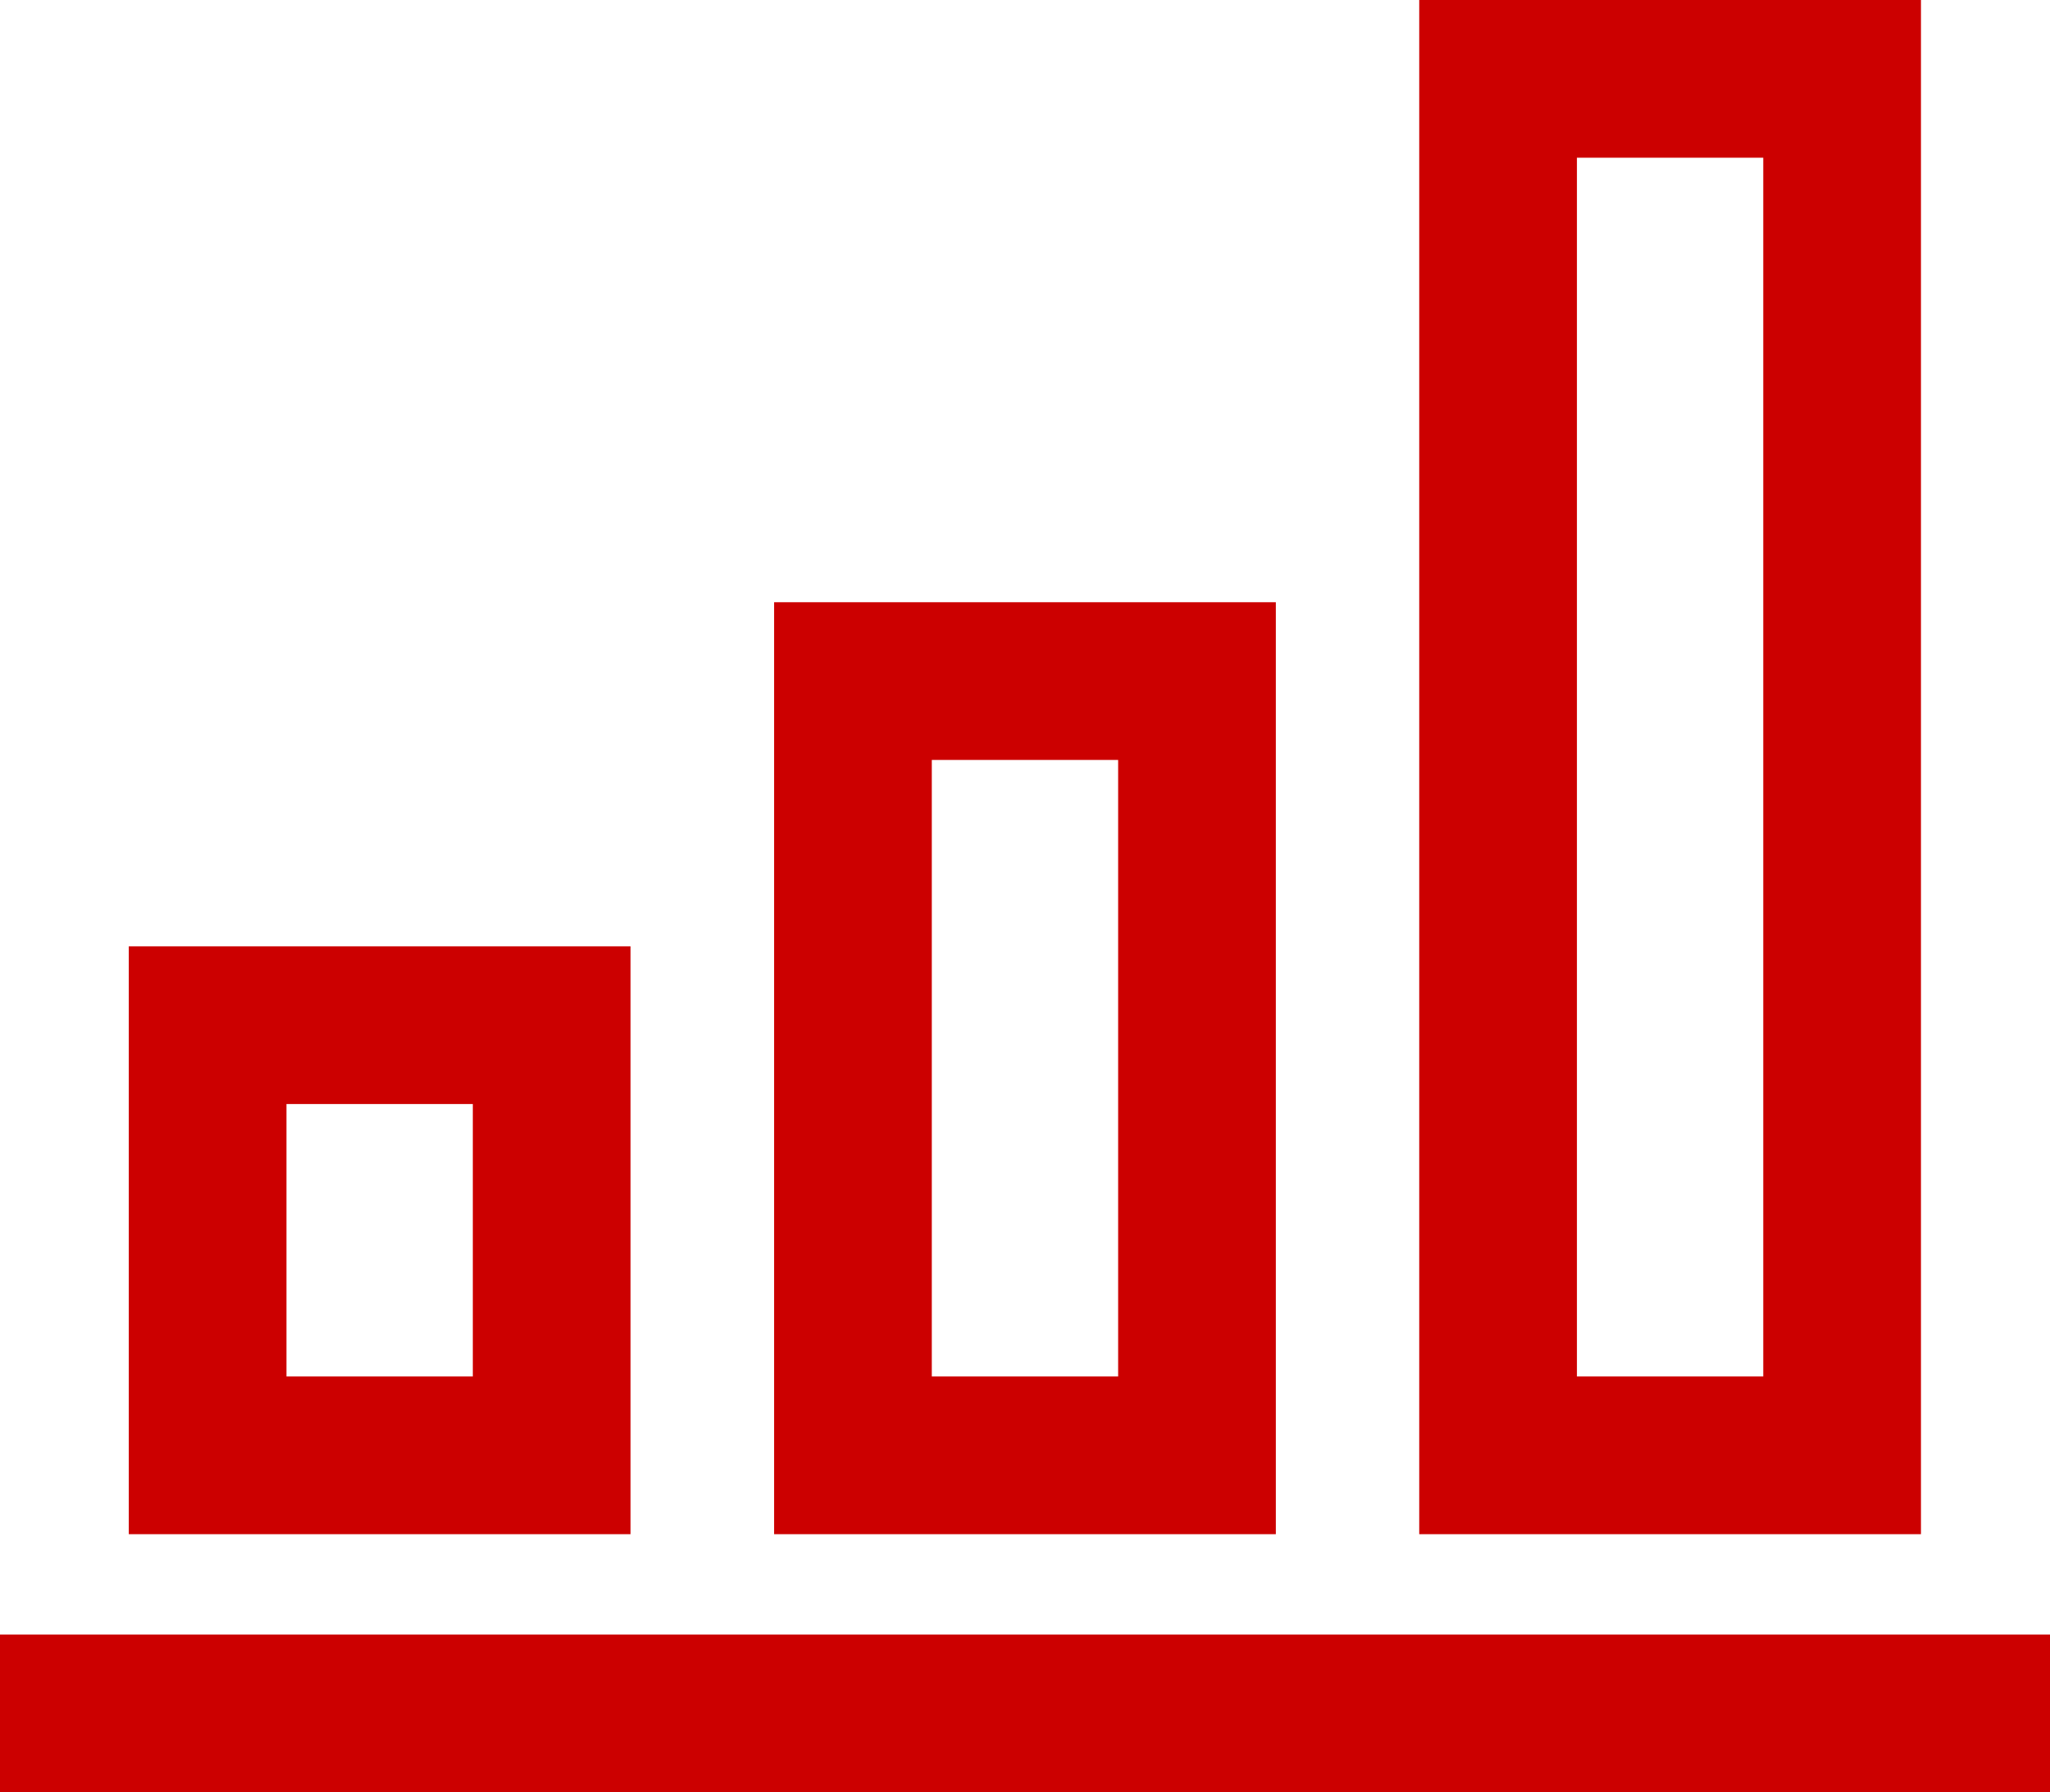
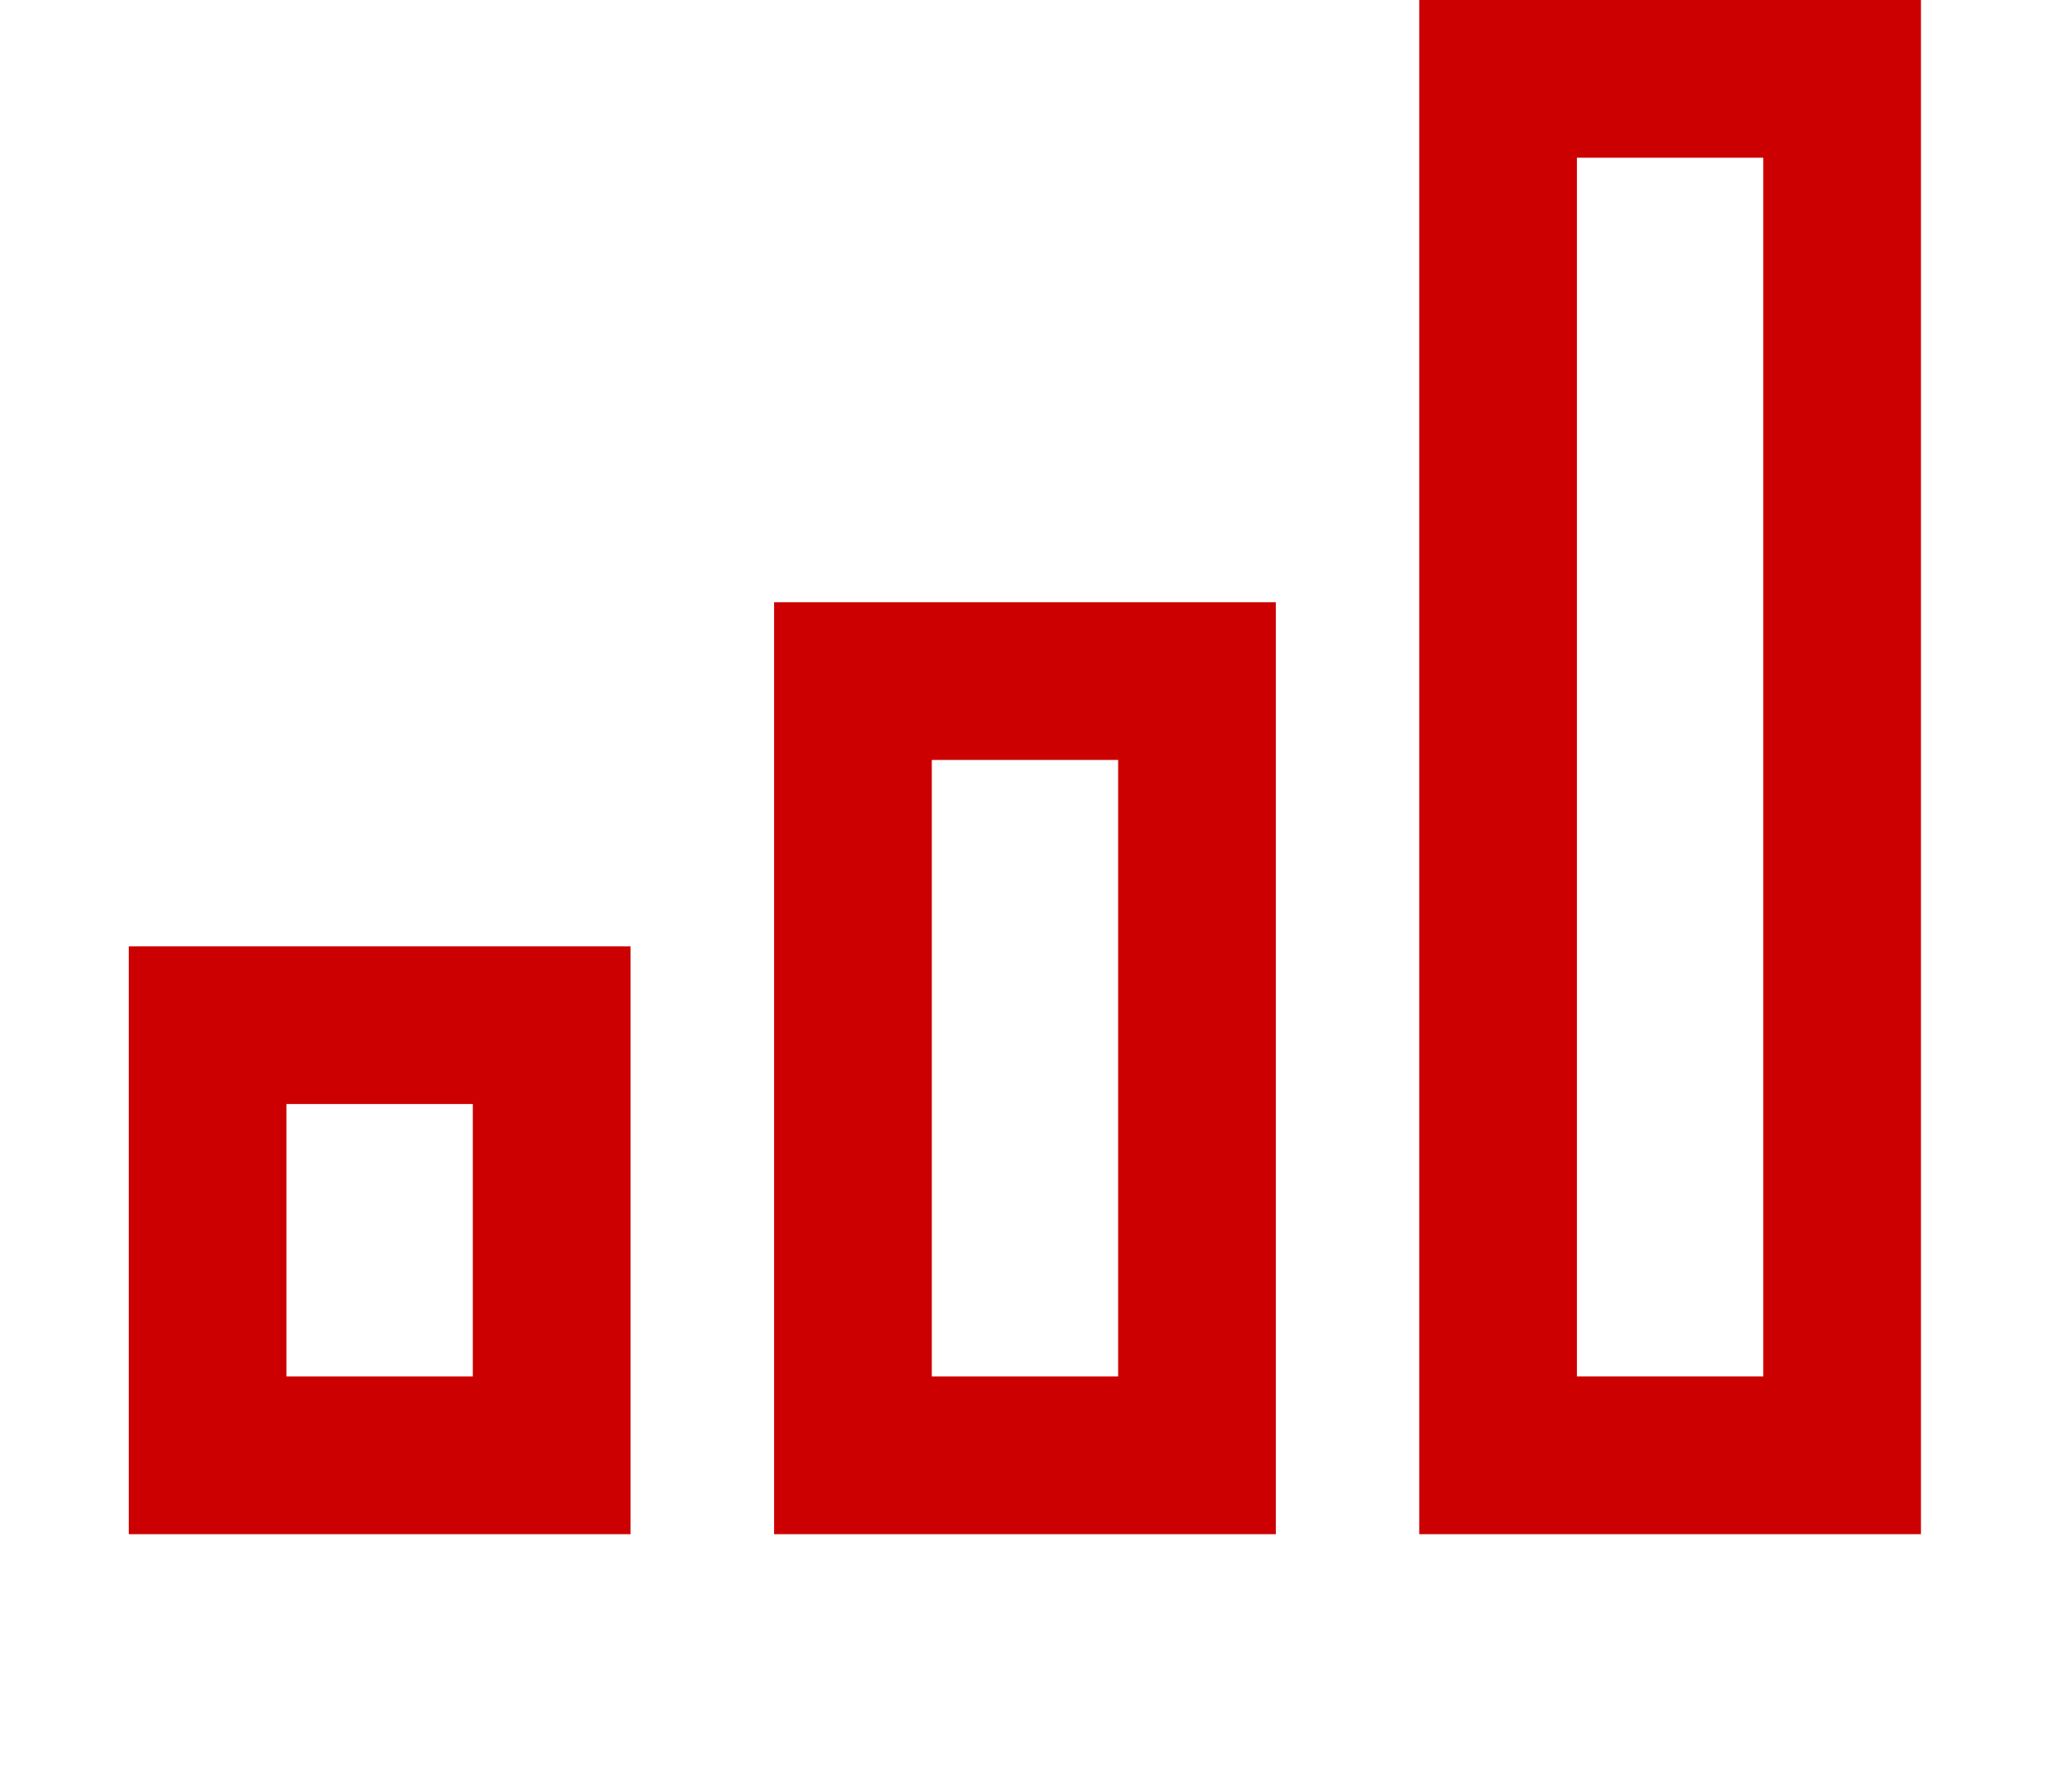
<svg xmlns="http://www.w3.org/2000/svg" width="39" height="34.091" viewBox="0 0 39 34.091">
  <g id="evaluation" transform="translate(-0.5 -3.5)">
-     <line id="Linie_232" data-name="Linie 232" x2="36" transform="translate(2 36.091)" fill="none" stroke="#c00" stroke-linecap="square" stroke-width="3" />
    <rect id="Rechteck_597" data-name="Rechteck 597" width="6.545" height="8.182" transform="translate(4.45 23)" fill="none" stroke="#c00" stroke-linecap="square" stroke-width="3" />
    <rect id="Rechteck_595" data-name="Rechteck 595" width="6.545" height="14.727" transform="translate(16.727 16.455)" fill="none" stroke="#c00" stroke-linecap="square" stroke-width="3" />
    <rect id="Rechteck_596" data-name="Rechteck 596" width="6.545" height="26.182" transform="translate(29 5)" fill="none" stroke="#c00" stroke-linecap="square" stroke-width="3" />
  </g>
</svg>